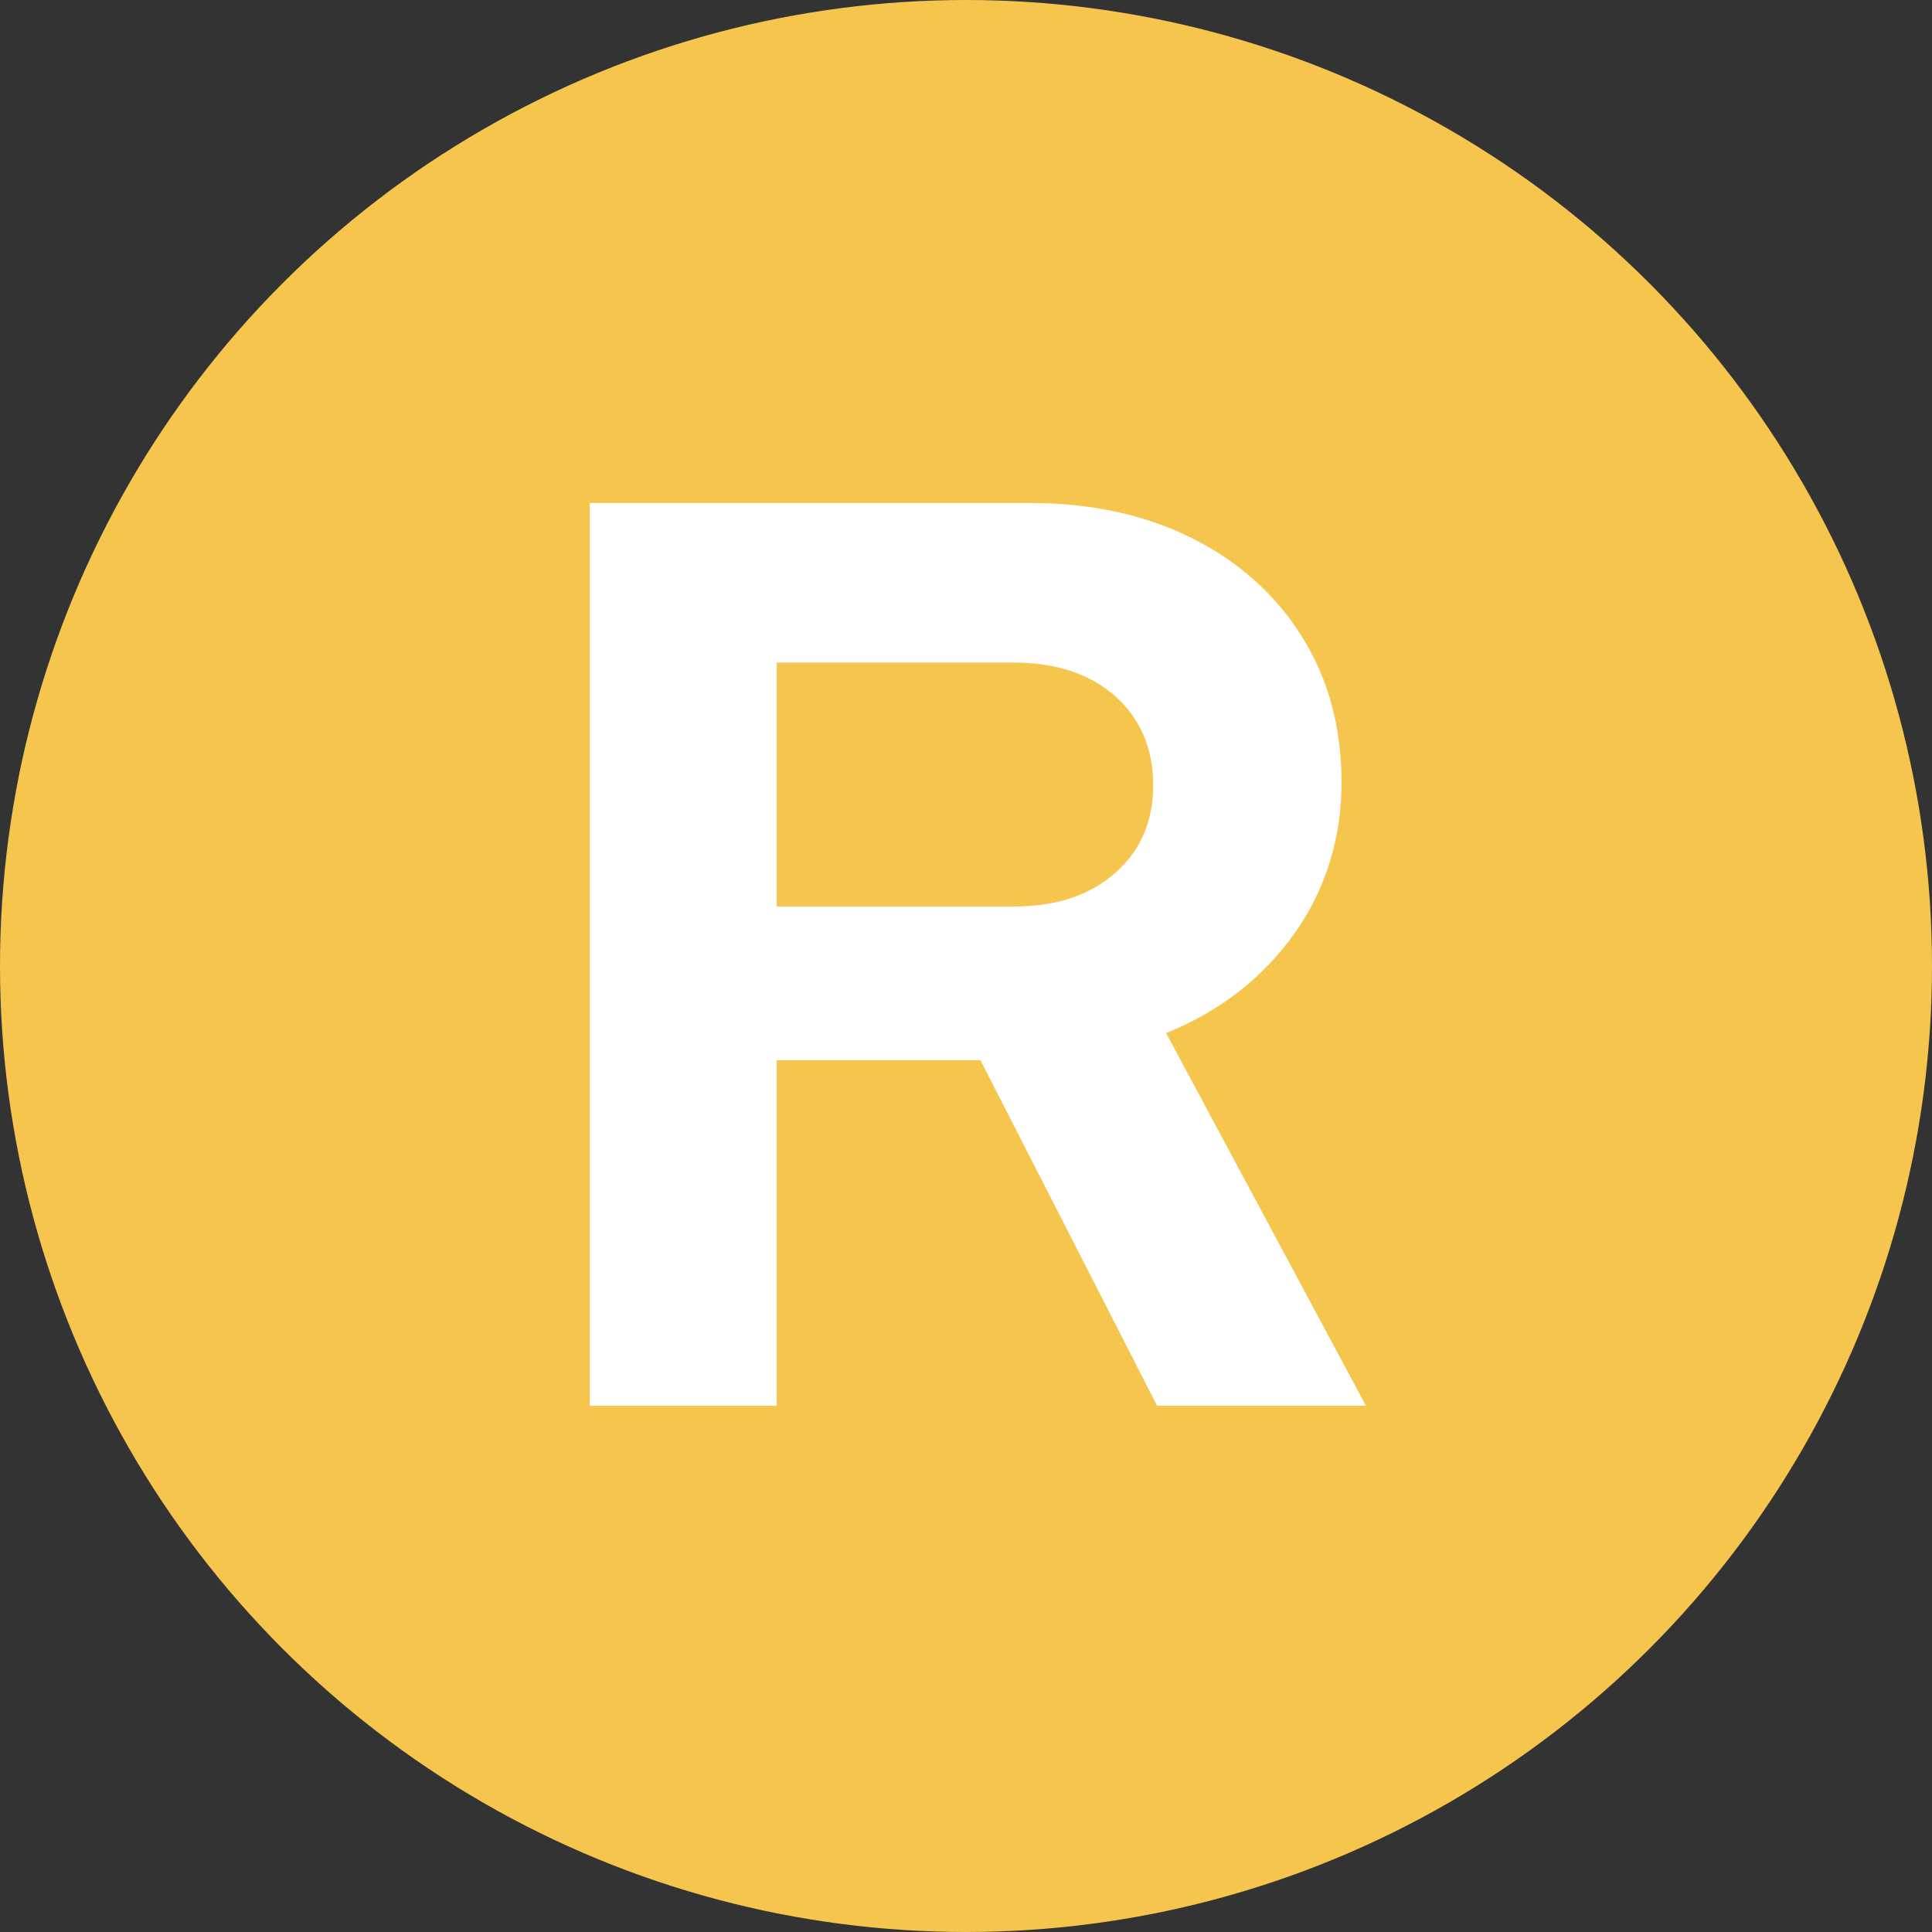
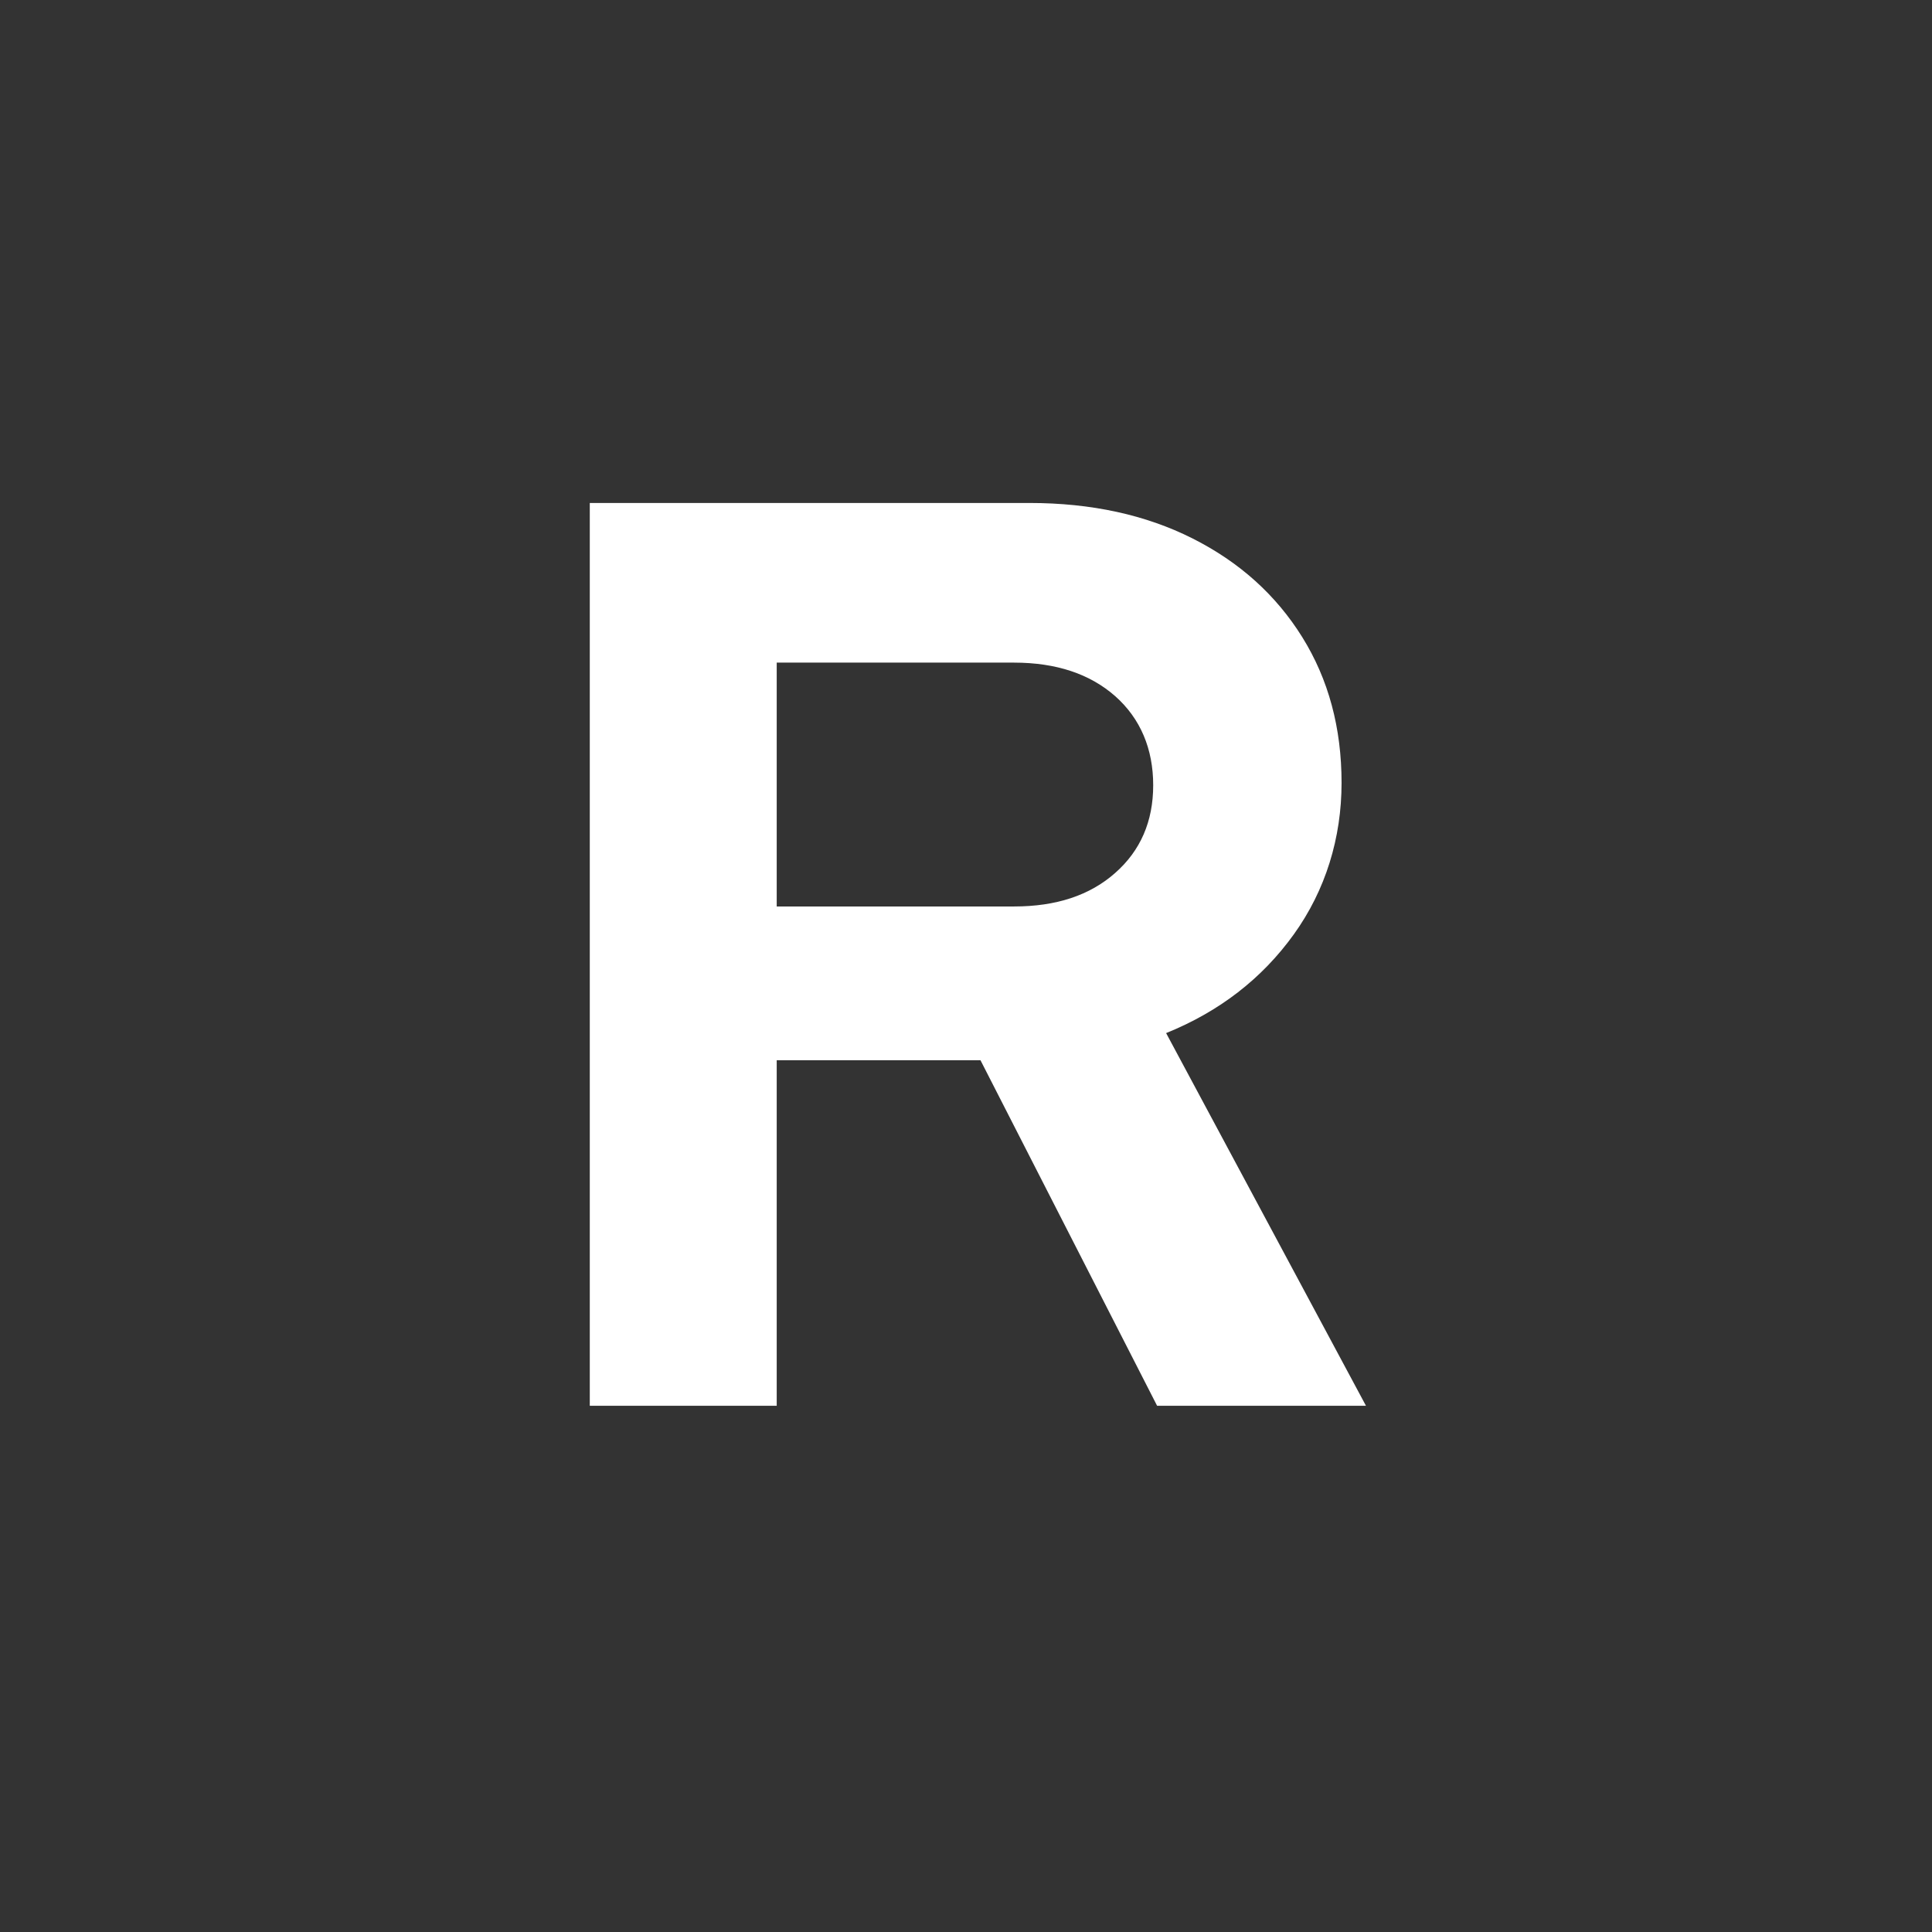
<svg xmlns="http://www.w3.org/2000/svg" viewBox="0 0 148 148">
  <rect x="0" y="0" width="148" height="148" fill="#333333" stroke="none" />
  <defs>
    <style>.d{fill:#f5c54d;}.e{fill:#fff;}</style>
  </defs>
  <g id="a" />
  <g id="b">
    <g id="c">
-       <circle class="d" cx="74" cy="74" r="74" />
      <path class="e" d="M45.18,107.67V38.53h33.68c4.74,0,8.91,.91,12.5,2.72,3.59,1.81,6.39,4.33,8.4,7.56,2.01,3.23,3.01,6.95,3.01,11.16s-1.22,8.22-3.66,11.61c-2.44,3.39-5.7,5.91-9.78,7.56l15.31,28.55h-16l-13.53-26.47h-15.61v26.47h-14.32Zm14.32-38.23h18.18c3.23,0,5.81-.85,7.75-2.57,1.94-1.71,2.91-3.95,2.91-6.72s-.97-5.1-2.91-6.82c-1.94-1.71-4.53-2.57-7.75-2.57h-18.18v18.67Z" />
    </g>
  </g>
</svg>